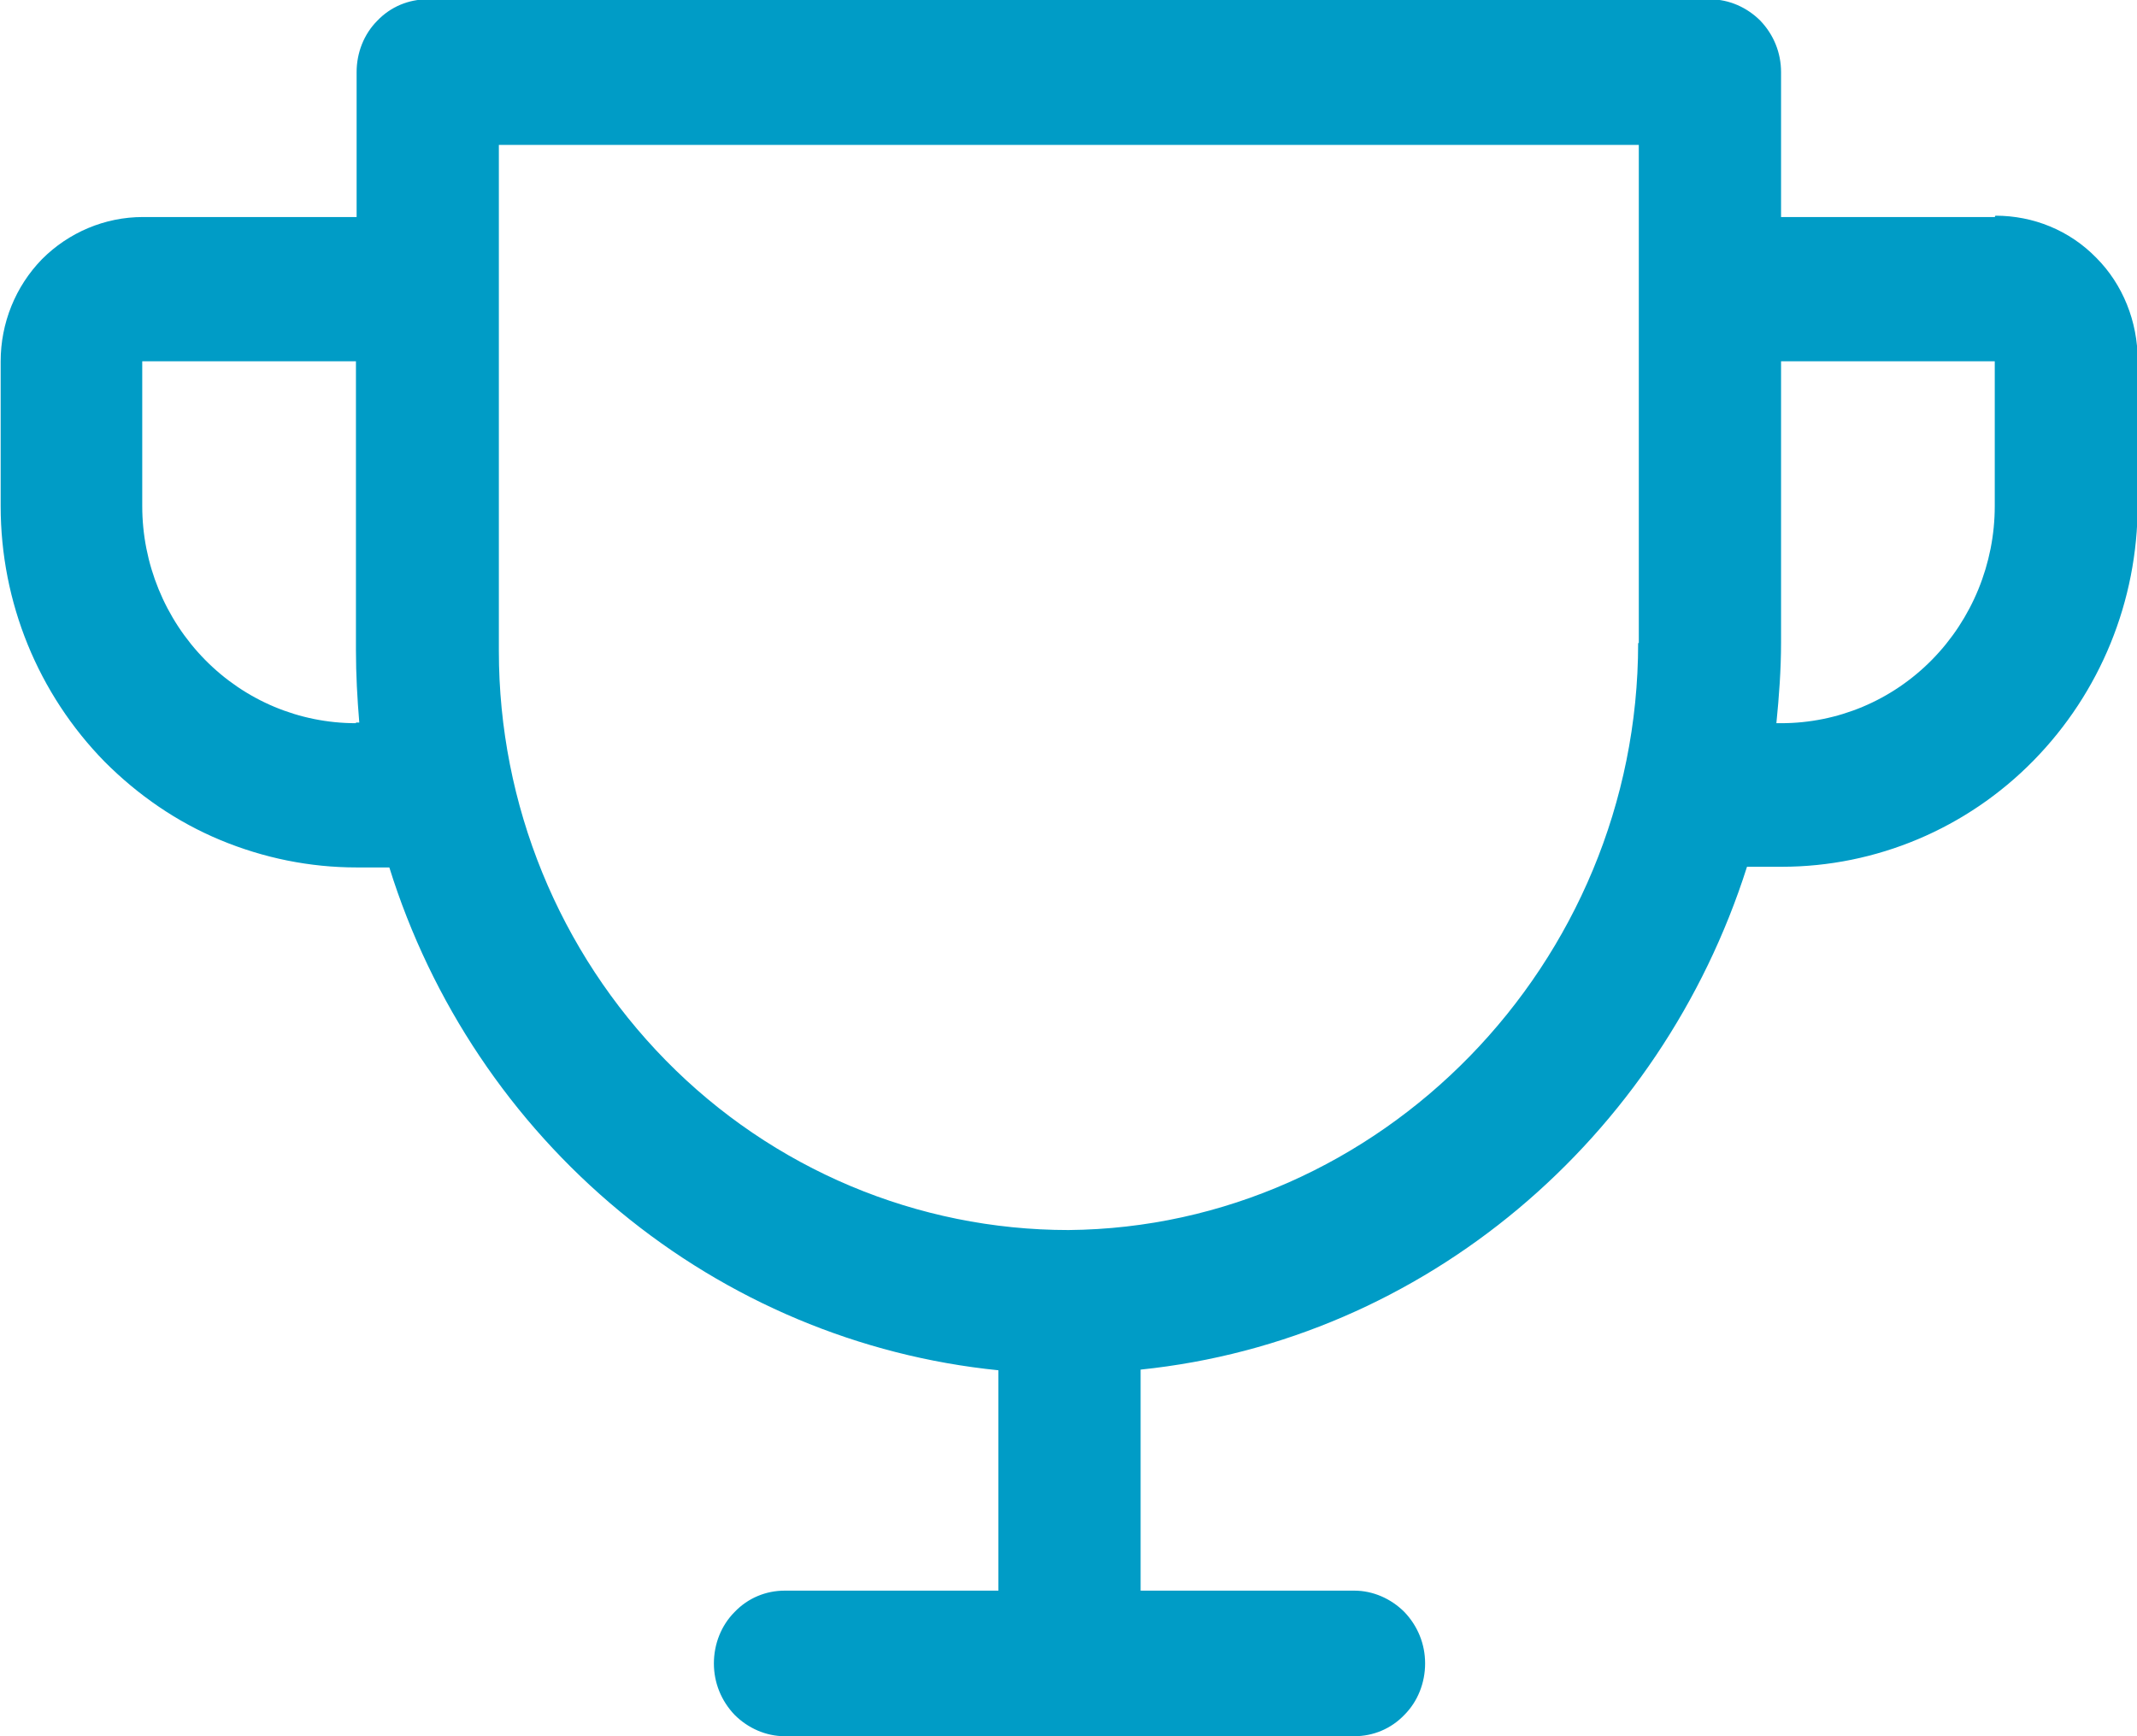
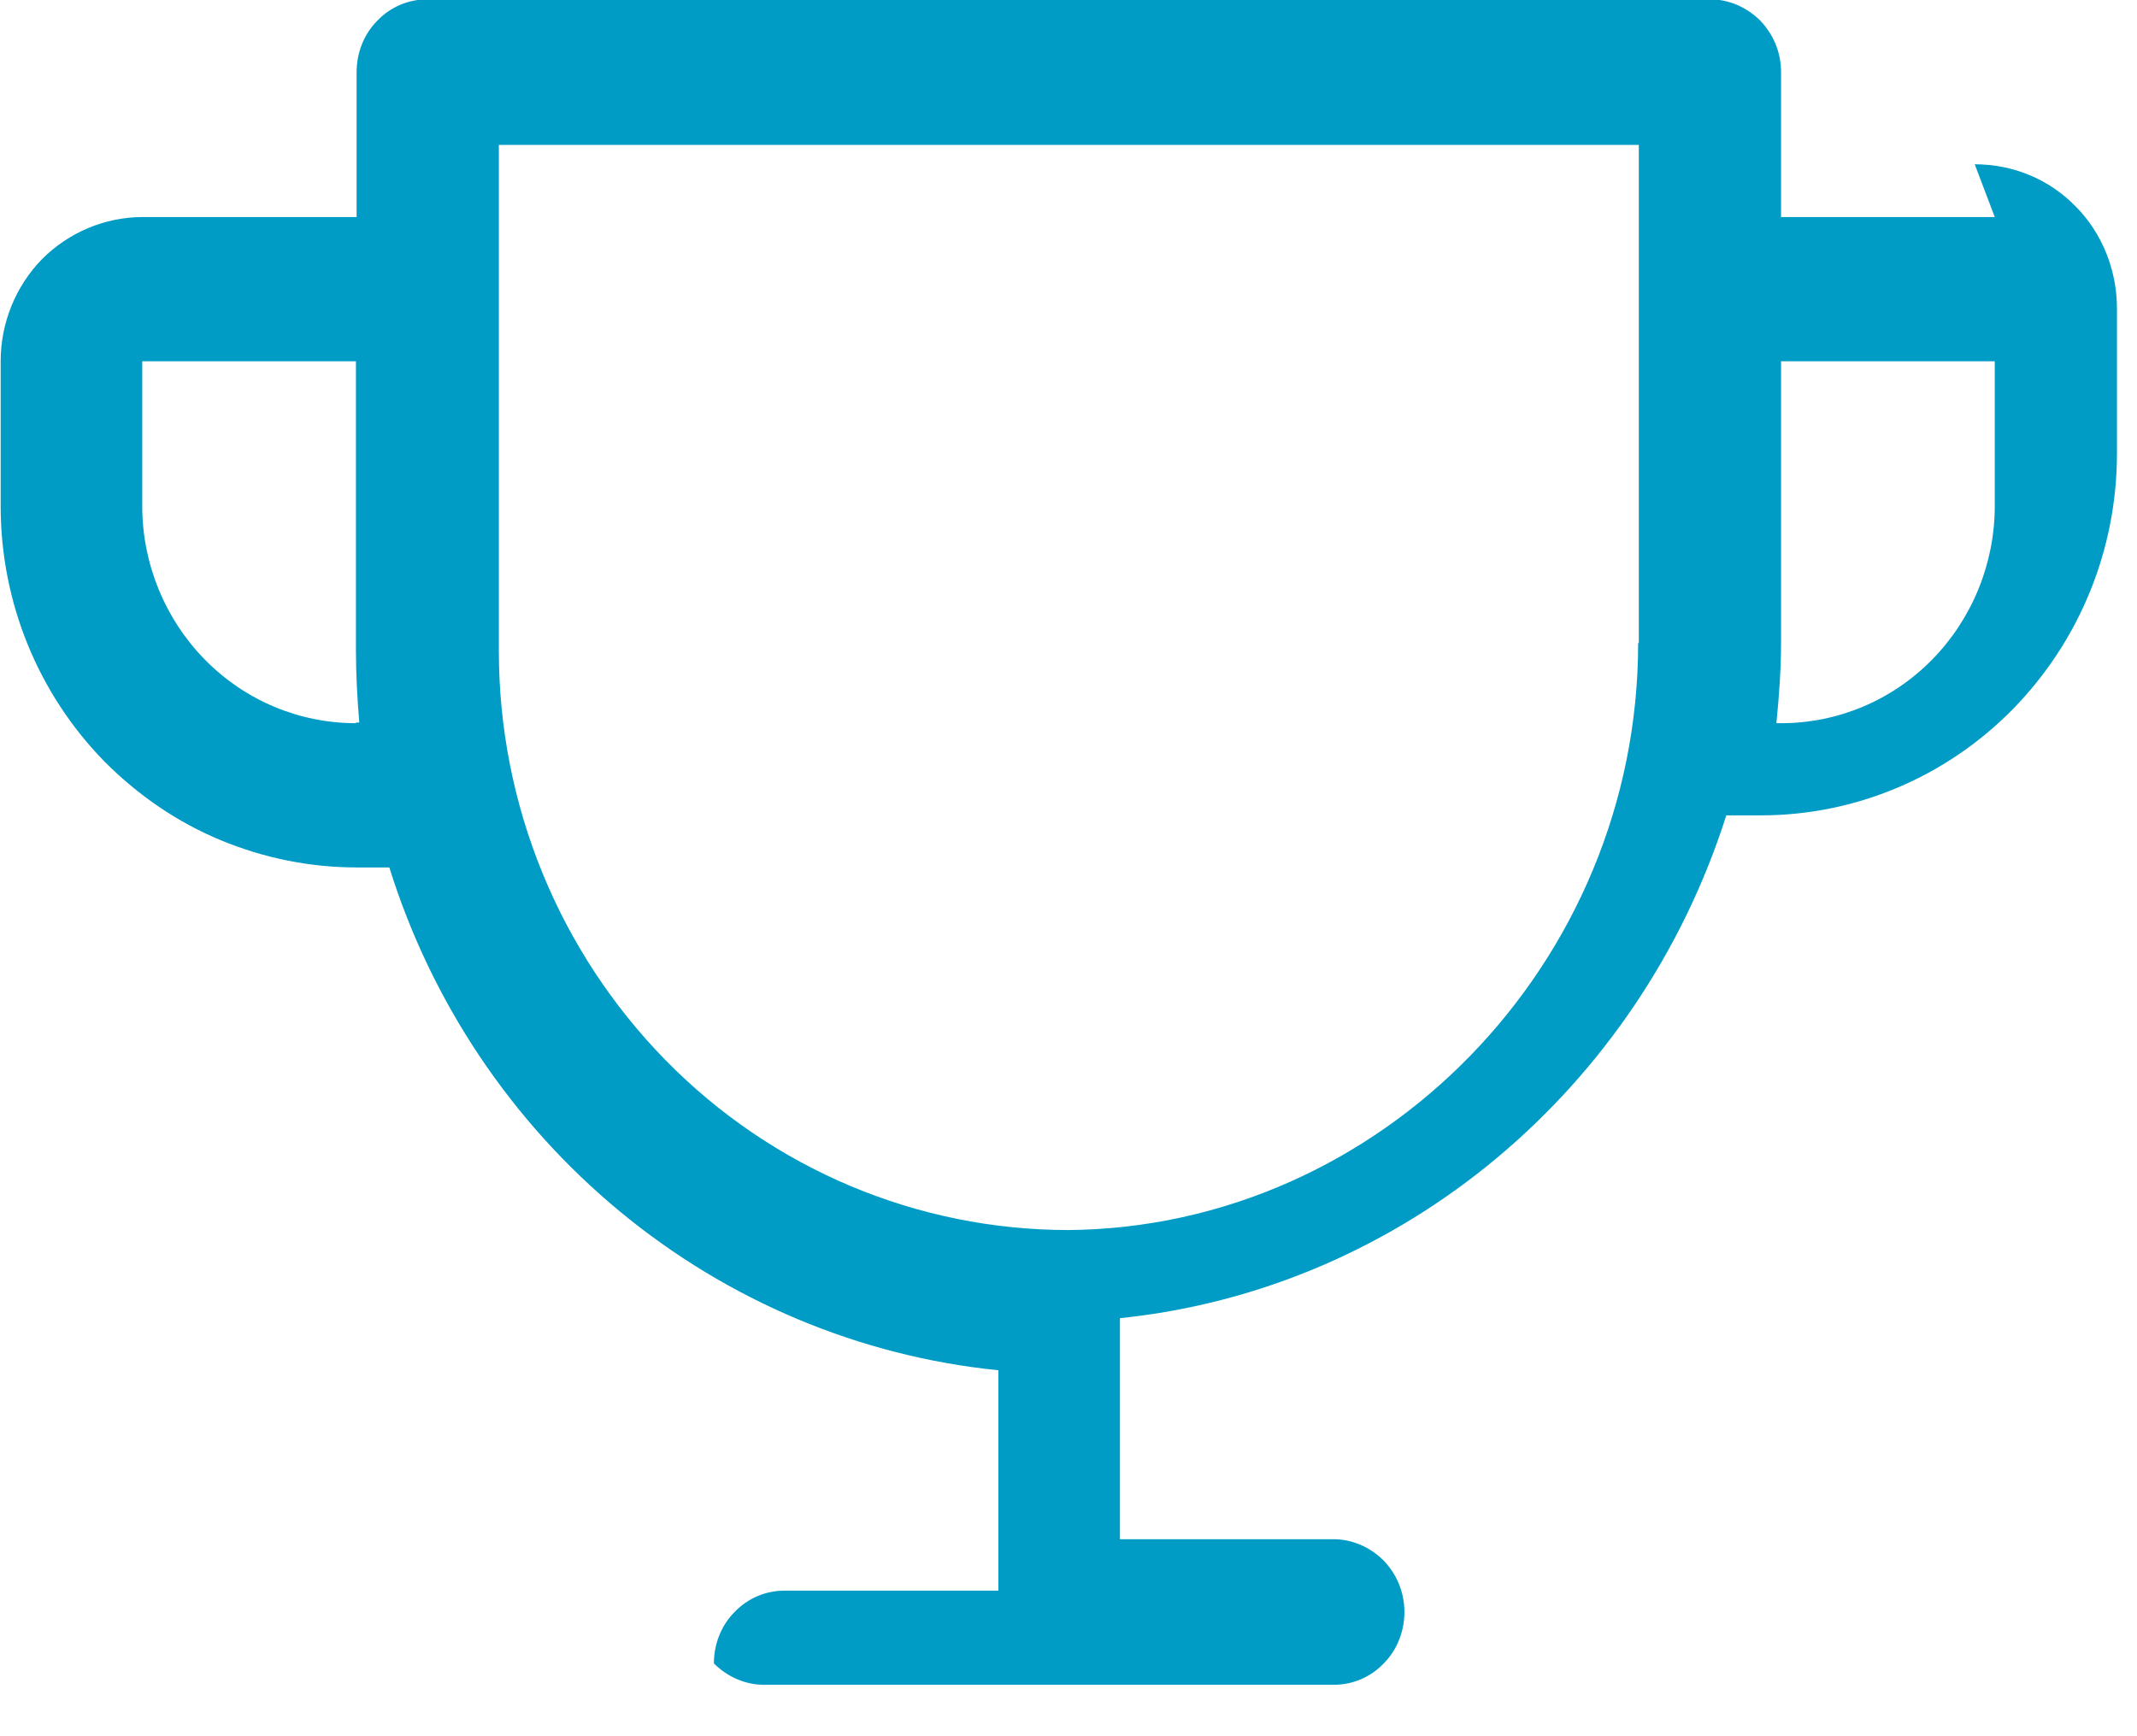
<svg xmlns="http://www.w3.org/2000/svg" id="Layer_2" data-name="Layer 2" viewBox="0 0 32 26">
  <defs>
    <style>
      .cls-1 {
        fill: #009cc6;
      }
    </style>
  </defs>
  <g id="Trophy">
-     <path class="cls-1" d="M29.87,3.25h-3.2V1.08c0-.29-.11-.56-.31-.77-.2-.2-.47-.32-.75-.32H6.4c-.28,0-.55.11-.75.32-.2.2-.31.48-.31.77v2.17h-3.2c-.57,0-1.11.23-1.51.63-.4.41-.62.96-.62,1.53v2.17c0,1.44.56,2.81,1.56,3.83.5.5,1.08.9,1.73,1.17.65.27,1.34.41,2.04.41h.49c.63,2.02,1.83,3.81,3.45,5.15,1.62,1.34,3.59,2.17,5.67,2.38v3.3h-3.2c-.28,0-.55.11-.75.32-.2.2-.31.48-.31.77s.11.56.31.77c.2.2.47.32.75.32h8.53c.28,0,.55-.11.75-.32.2-.2.31-.48.31-.77s-.11-.56-.31-.77c-.2-.2-.47-.32-.75-.32h-3.2v-3.31c4.26-.44,7.79-3.47,9.08-7.53h.52c1.41,0,2.77-.57,3.77-1.59,1-1.02,1.56-2.39,1.56-3.83v-2.17c0-.57-.22-1.13-.62-1.53-.4-.41-.94-.63-1.51-.63ZM5.33,10.83c-.85,0-1.66-.34-2.26-.95-.6-.61-.94-1.44-.94-2.3v-2.17h3.2v4.33c0,.36.02.72.05,1.08h-.05ZM24.53,9.63c0,4.81-3.87,8.75-8.53,8.79-2.26,0-4.43-.91-6.03-2.54-1.6-1.63-2.5-3.83-2.5-6.13V2.17h17.07v7.46ZM29.87,7.58c0,.86-.34,1.69-.94,2.3-.6.61-1.41.95-2.26.95h-.07c.04-.4.07-.8.07-1.21v-4.21h3.2v2.17Z" />
+     <path class="cls-1" d="M29.87,3.25h-3.2V1.08c0-.29-.11-.56-.31-.77-.2-.2-.47-.32-.75-.32H6.4c-.28,0-.55.11-.75.32-.2.2-.31.48-.31.77v2.17h-3.2c-.57,0-1.11.23-1.51.63-.4.41-.62.96-.62,1.53v2.17c0,1.44.56,2.81,1.56,3.83.5.5,1.08.9,1.73,1.17.65.27,1.34.41,2.04.41h.49c.63,2.02,1.83,3.81,3.45,5.15,1.62,1.34,3.59,2.17,5.67,2.38v3.3h-3.2c-.28,0-.55.11-.75.32-.2.2-.31.48-.31.77c.2.2.47.32.75.32h8.53c.28,0,.55-.11.75-.32.2-.2.31-.48.31-.77s-.11-.56-.31-.77c-.2-.2-.47-.32-.75-.32h-3.2v-3.31c4.26-.44,7.79-3.47,9.08-7.53h.52c1.41,0,2.77-.57,3.77-1.59,1-1.02,1.56-2.39,1.56-3.83v-2.17c0-.57-.22-1.13-.62-1.53-.4-.41-.94-.63-1.51-.63ZM5.33,10.83c-.85,0-1.66-.34-2.26-.95-.6-.61-.94-1.44-.94-2.3v-2.17h3.2v4.33c0,.36.02.72.05,1.08h-.05ZM24.53,9.63c0,4.81-3.87,8.75-8.53,8.79-2.26,0-4.43-.91-6.03-2.54-1.6-1.63-2.5-3.83-2.5-6.13V2.17h17.07v7.46ZM29.87,7.58c0,.86-.34,1.69-.94,2.3-.6.61-1.41.95-2.26.95h-.07c.04-.4.07-.8.07-1.21v-4.21h3.2v2.17Z" />
  </g>
</svg>